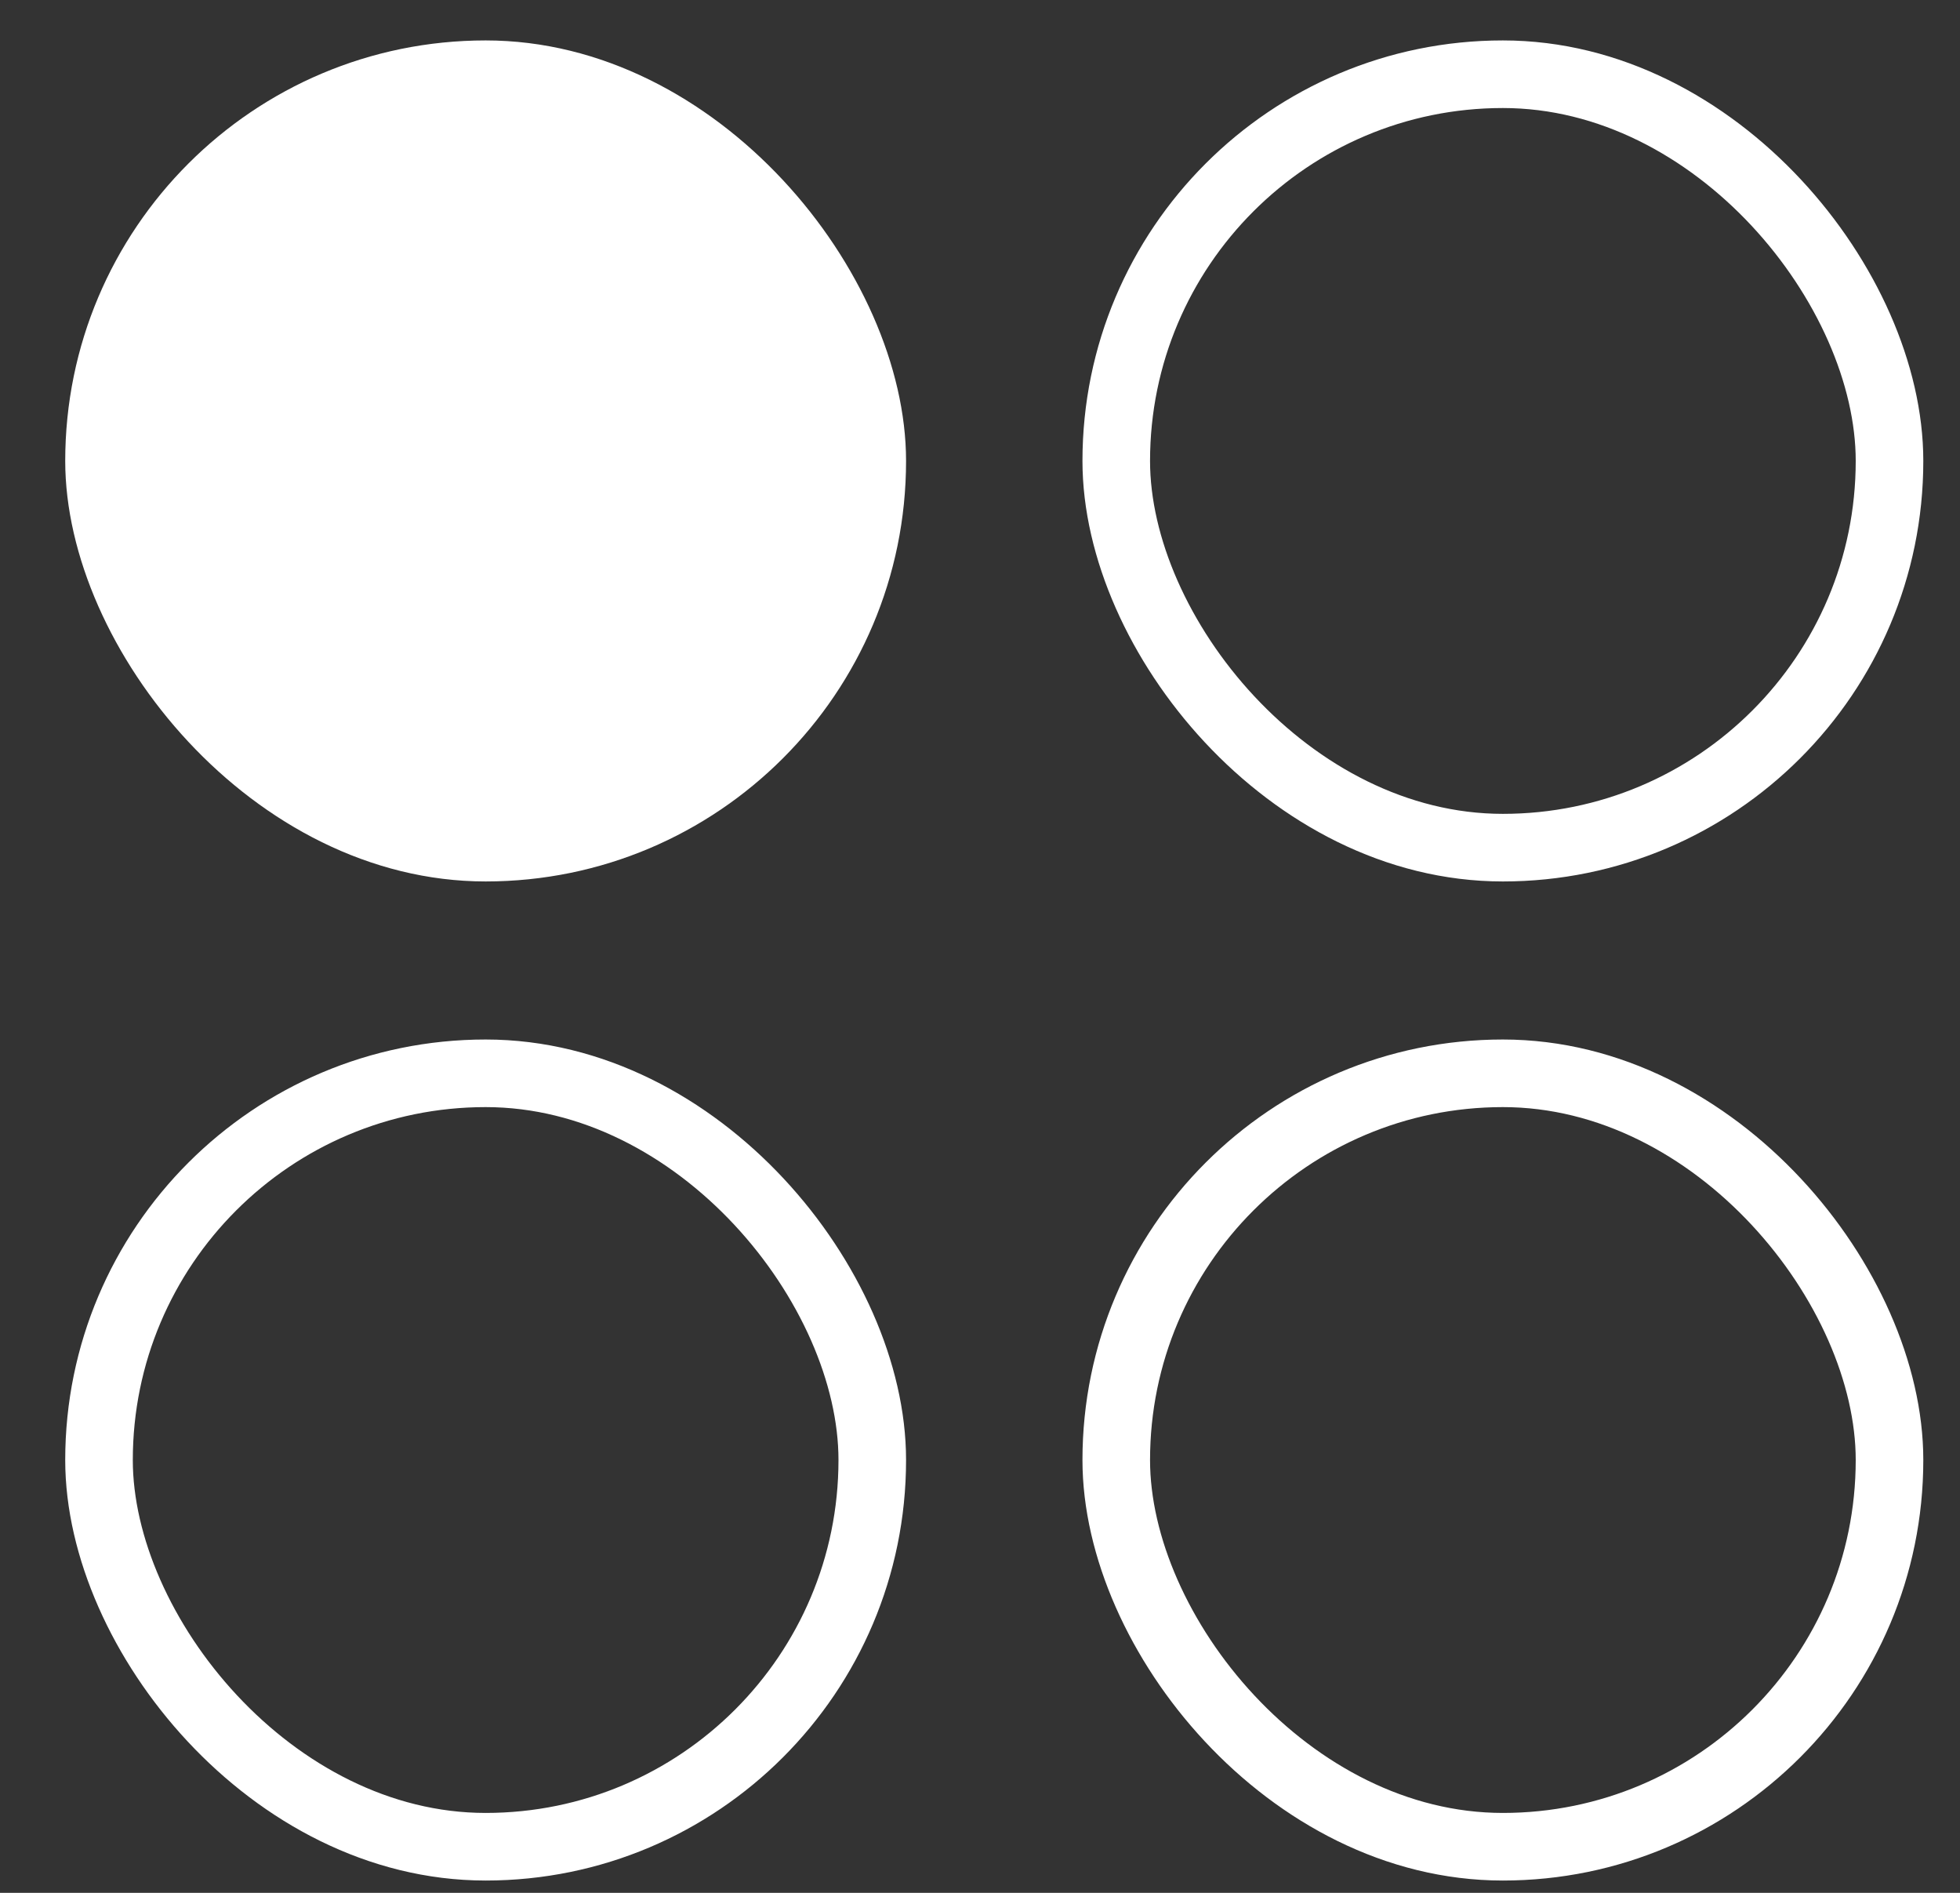
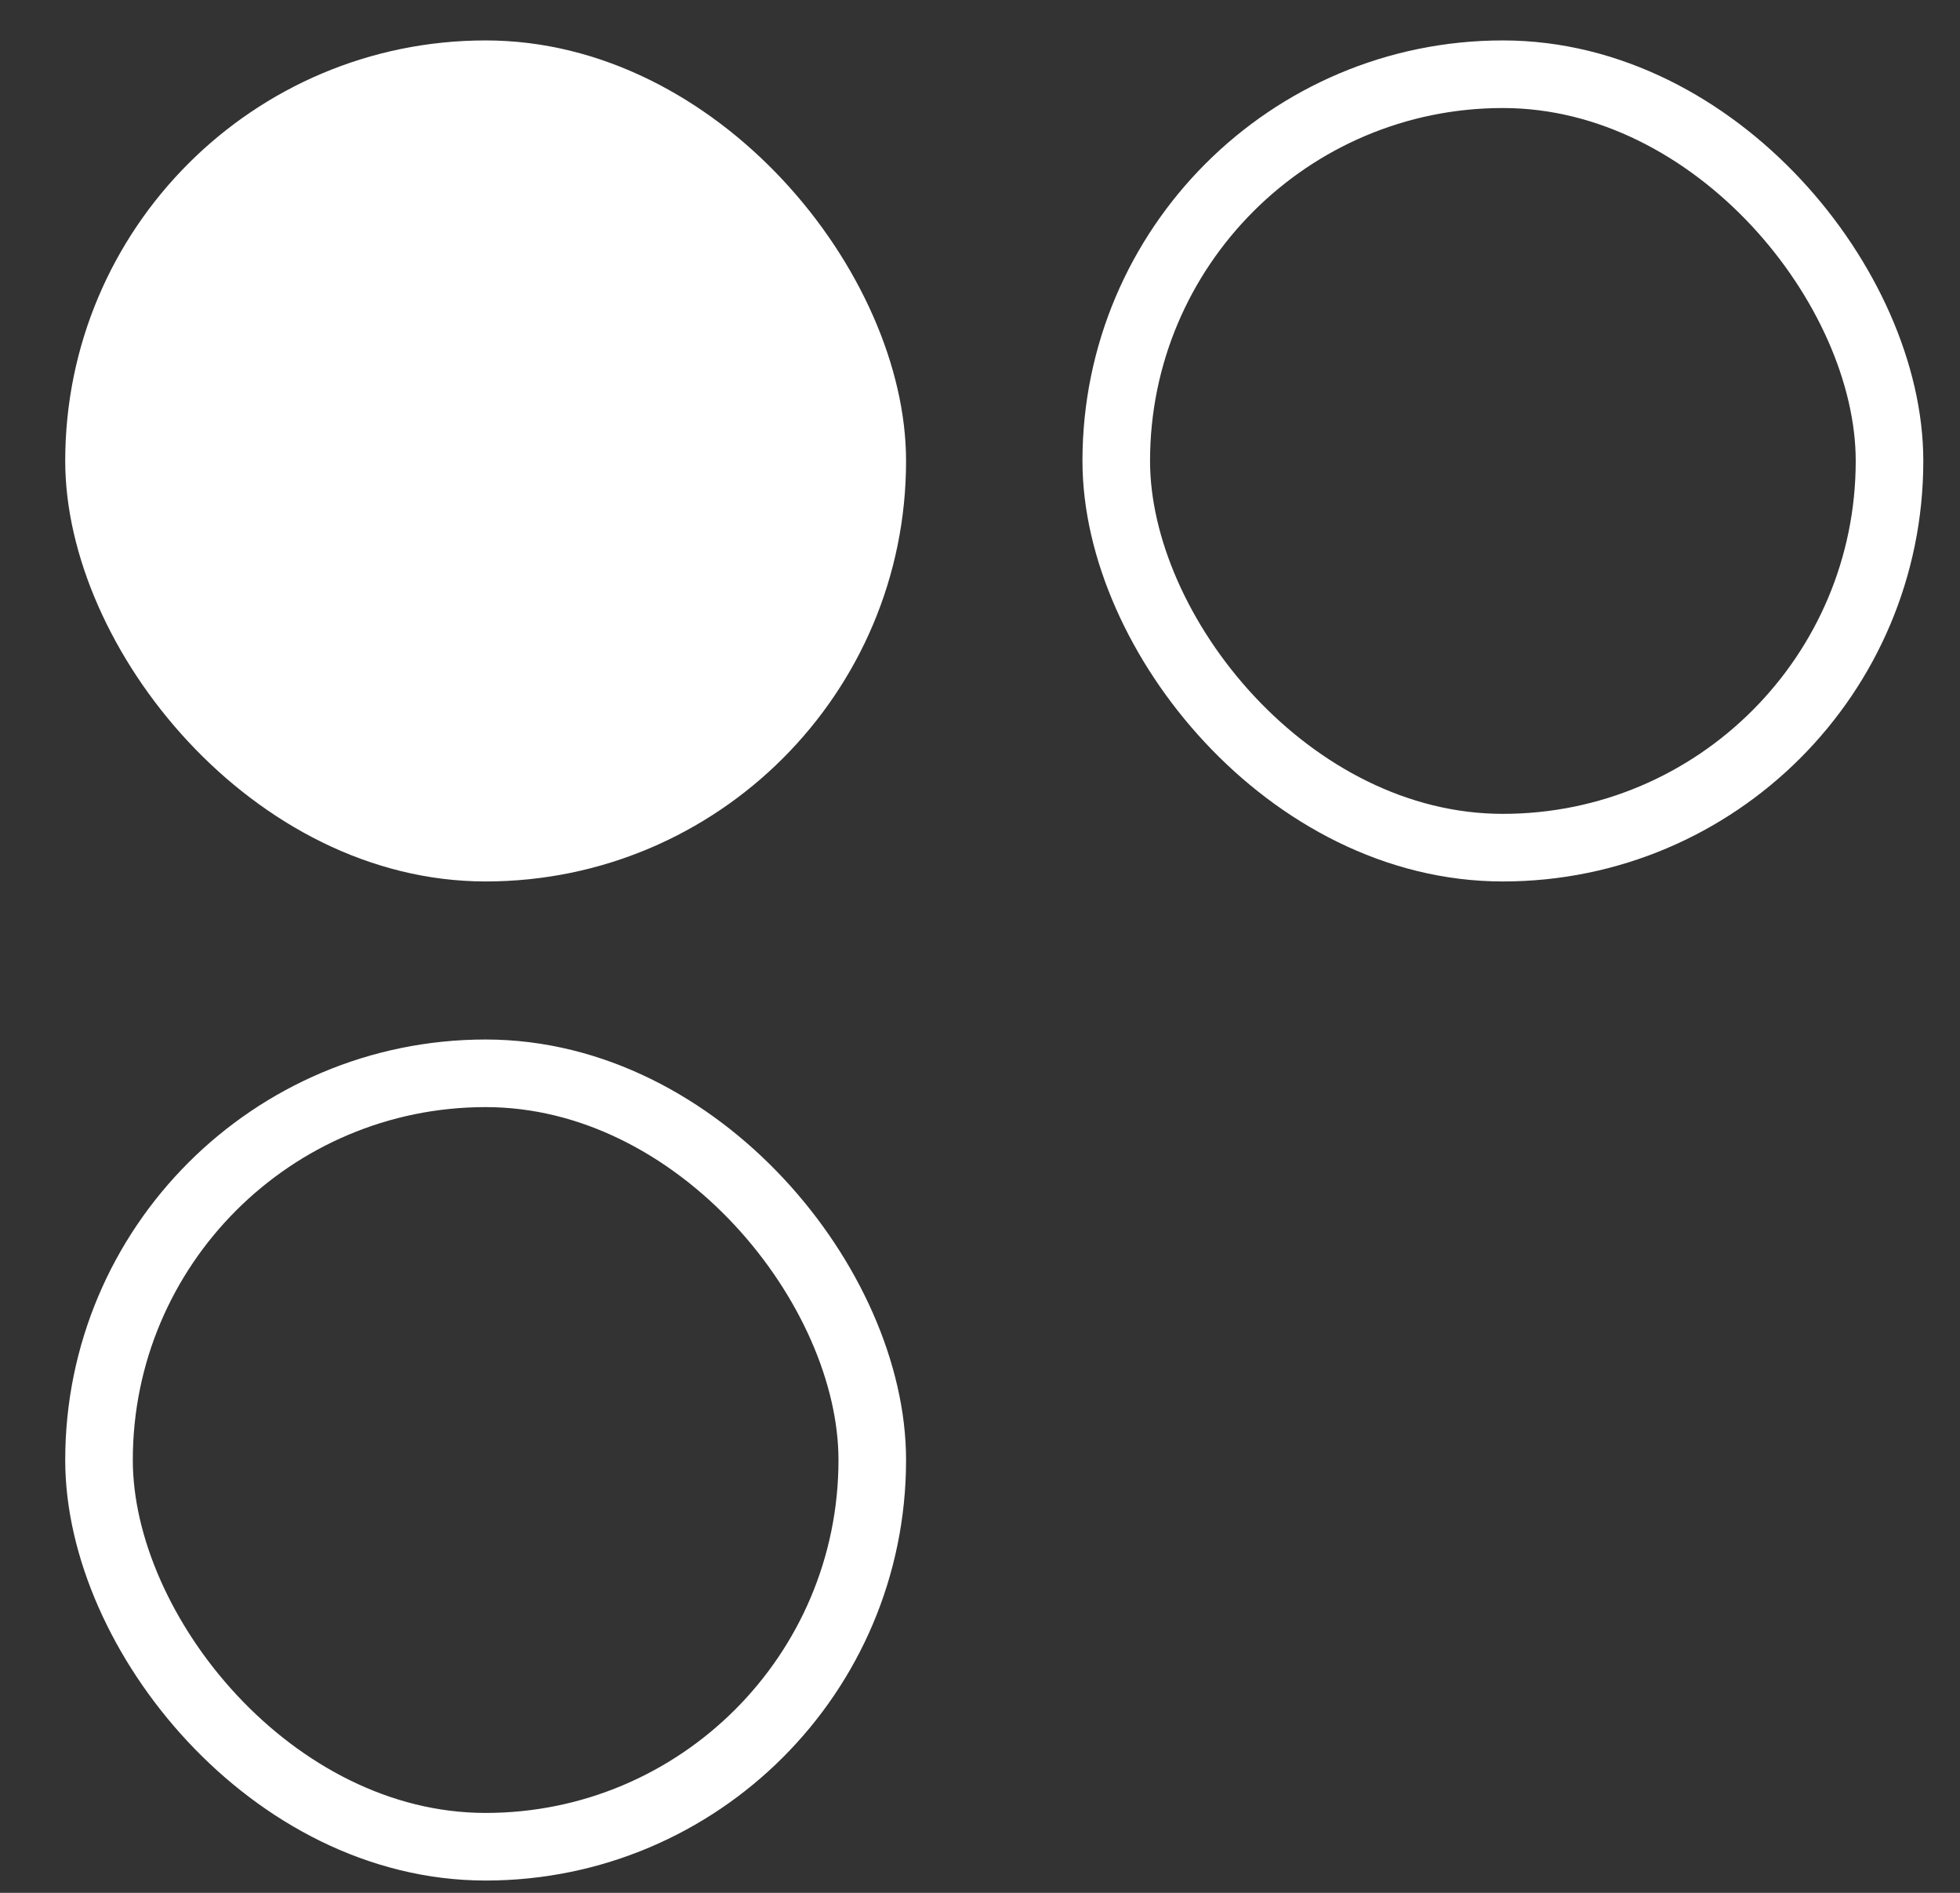
<svg xmlns="http://www.w3.org/2000/svg" width="29" height="28" viewBox="0 0 29 28" fill="none">
  <rect x="0" y="0" width="29" height="28" fill="#333333" stroke="none" />
  <rect x="0.965" y="0.598" width="12.441" height="12.441" rx="6.221" fill="white" />
  <rect x="16.516" y="1.098" width="11.441" height="11.441" rx="5.721" stroke="white" />
  <rect x="1.465" y="15.877" width="11.441" height="11.441" rx="5.721" stroke="white" />
-   <rect x="16.516" y="15.877" width="11.441" height="11.441" rx="5.721" stroke="white" />
</svg>